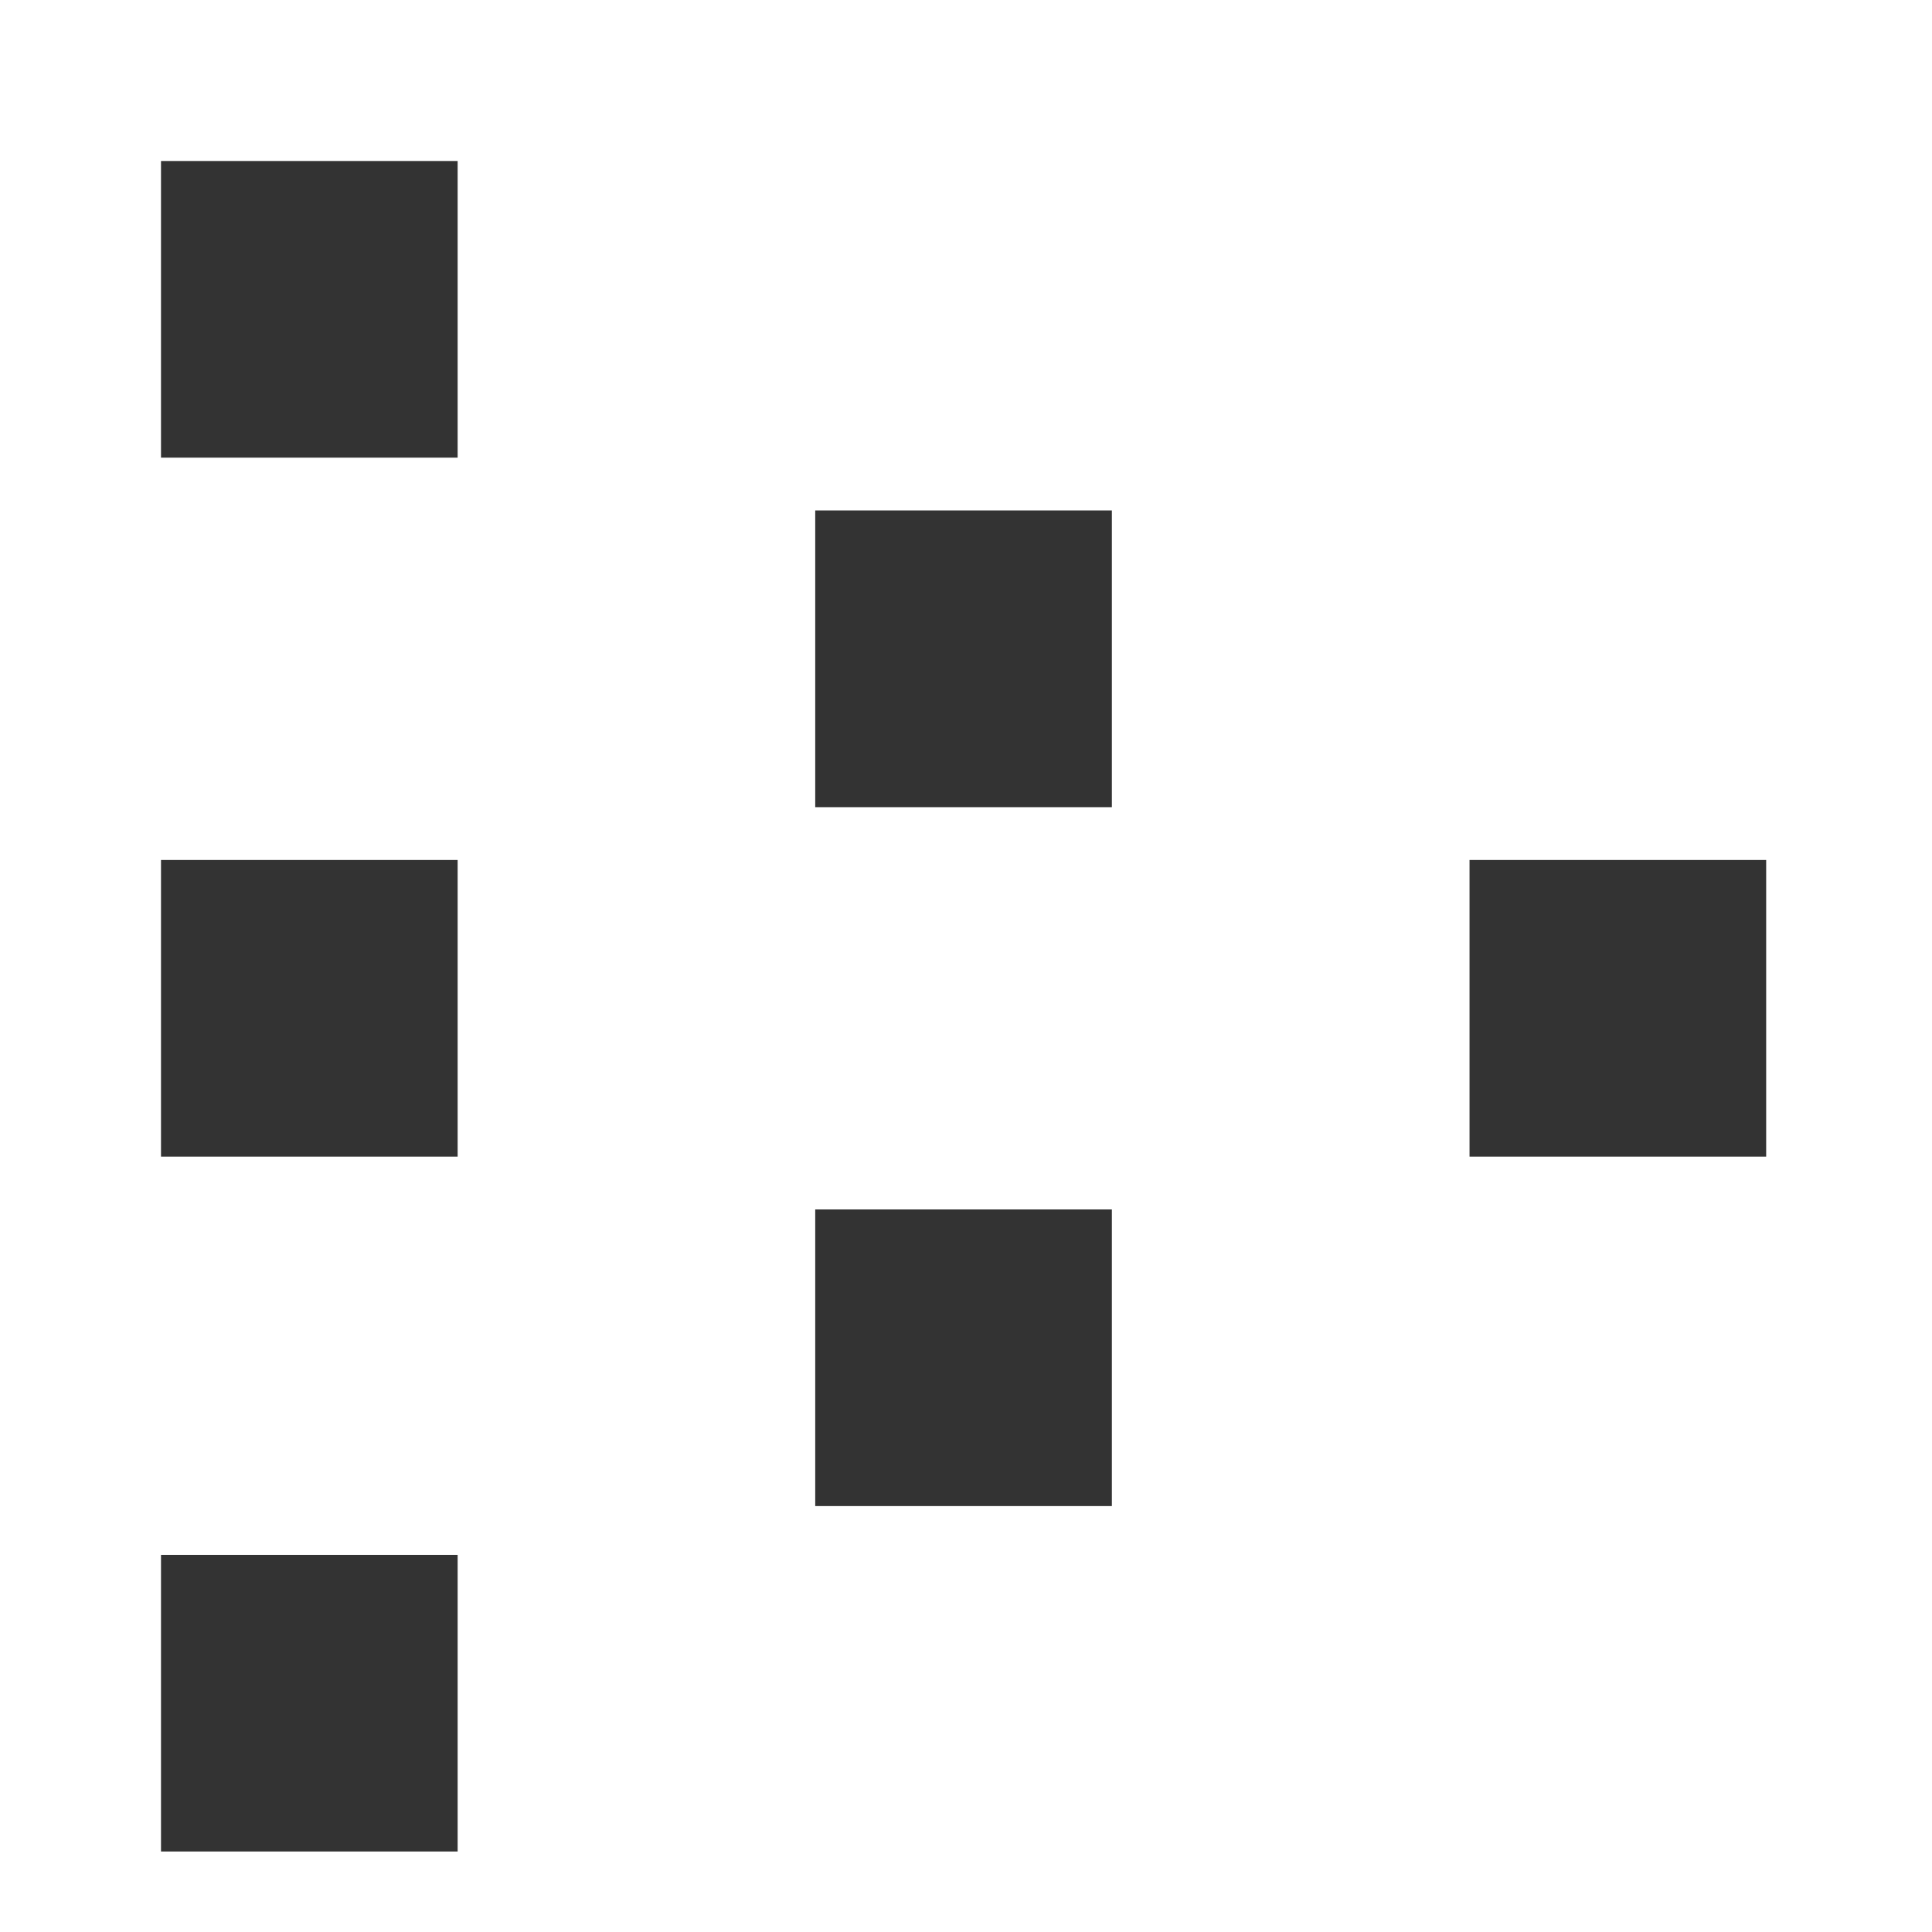
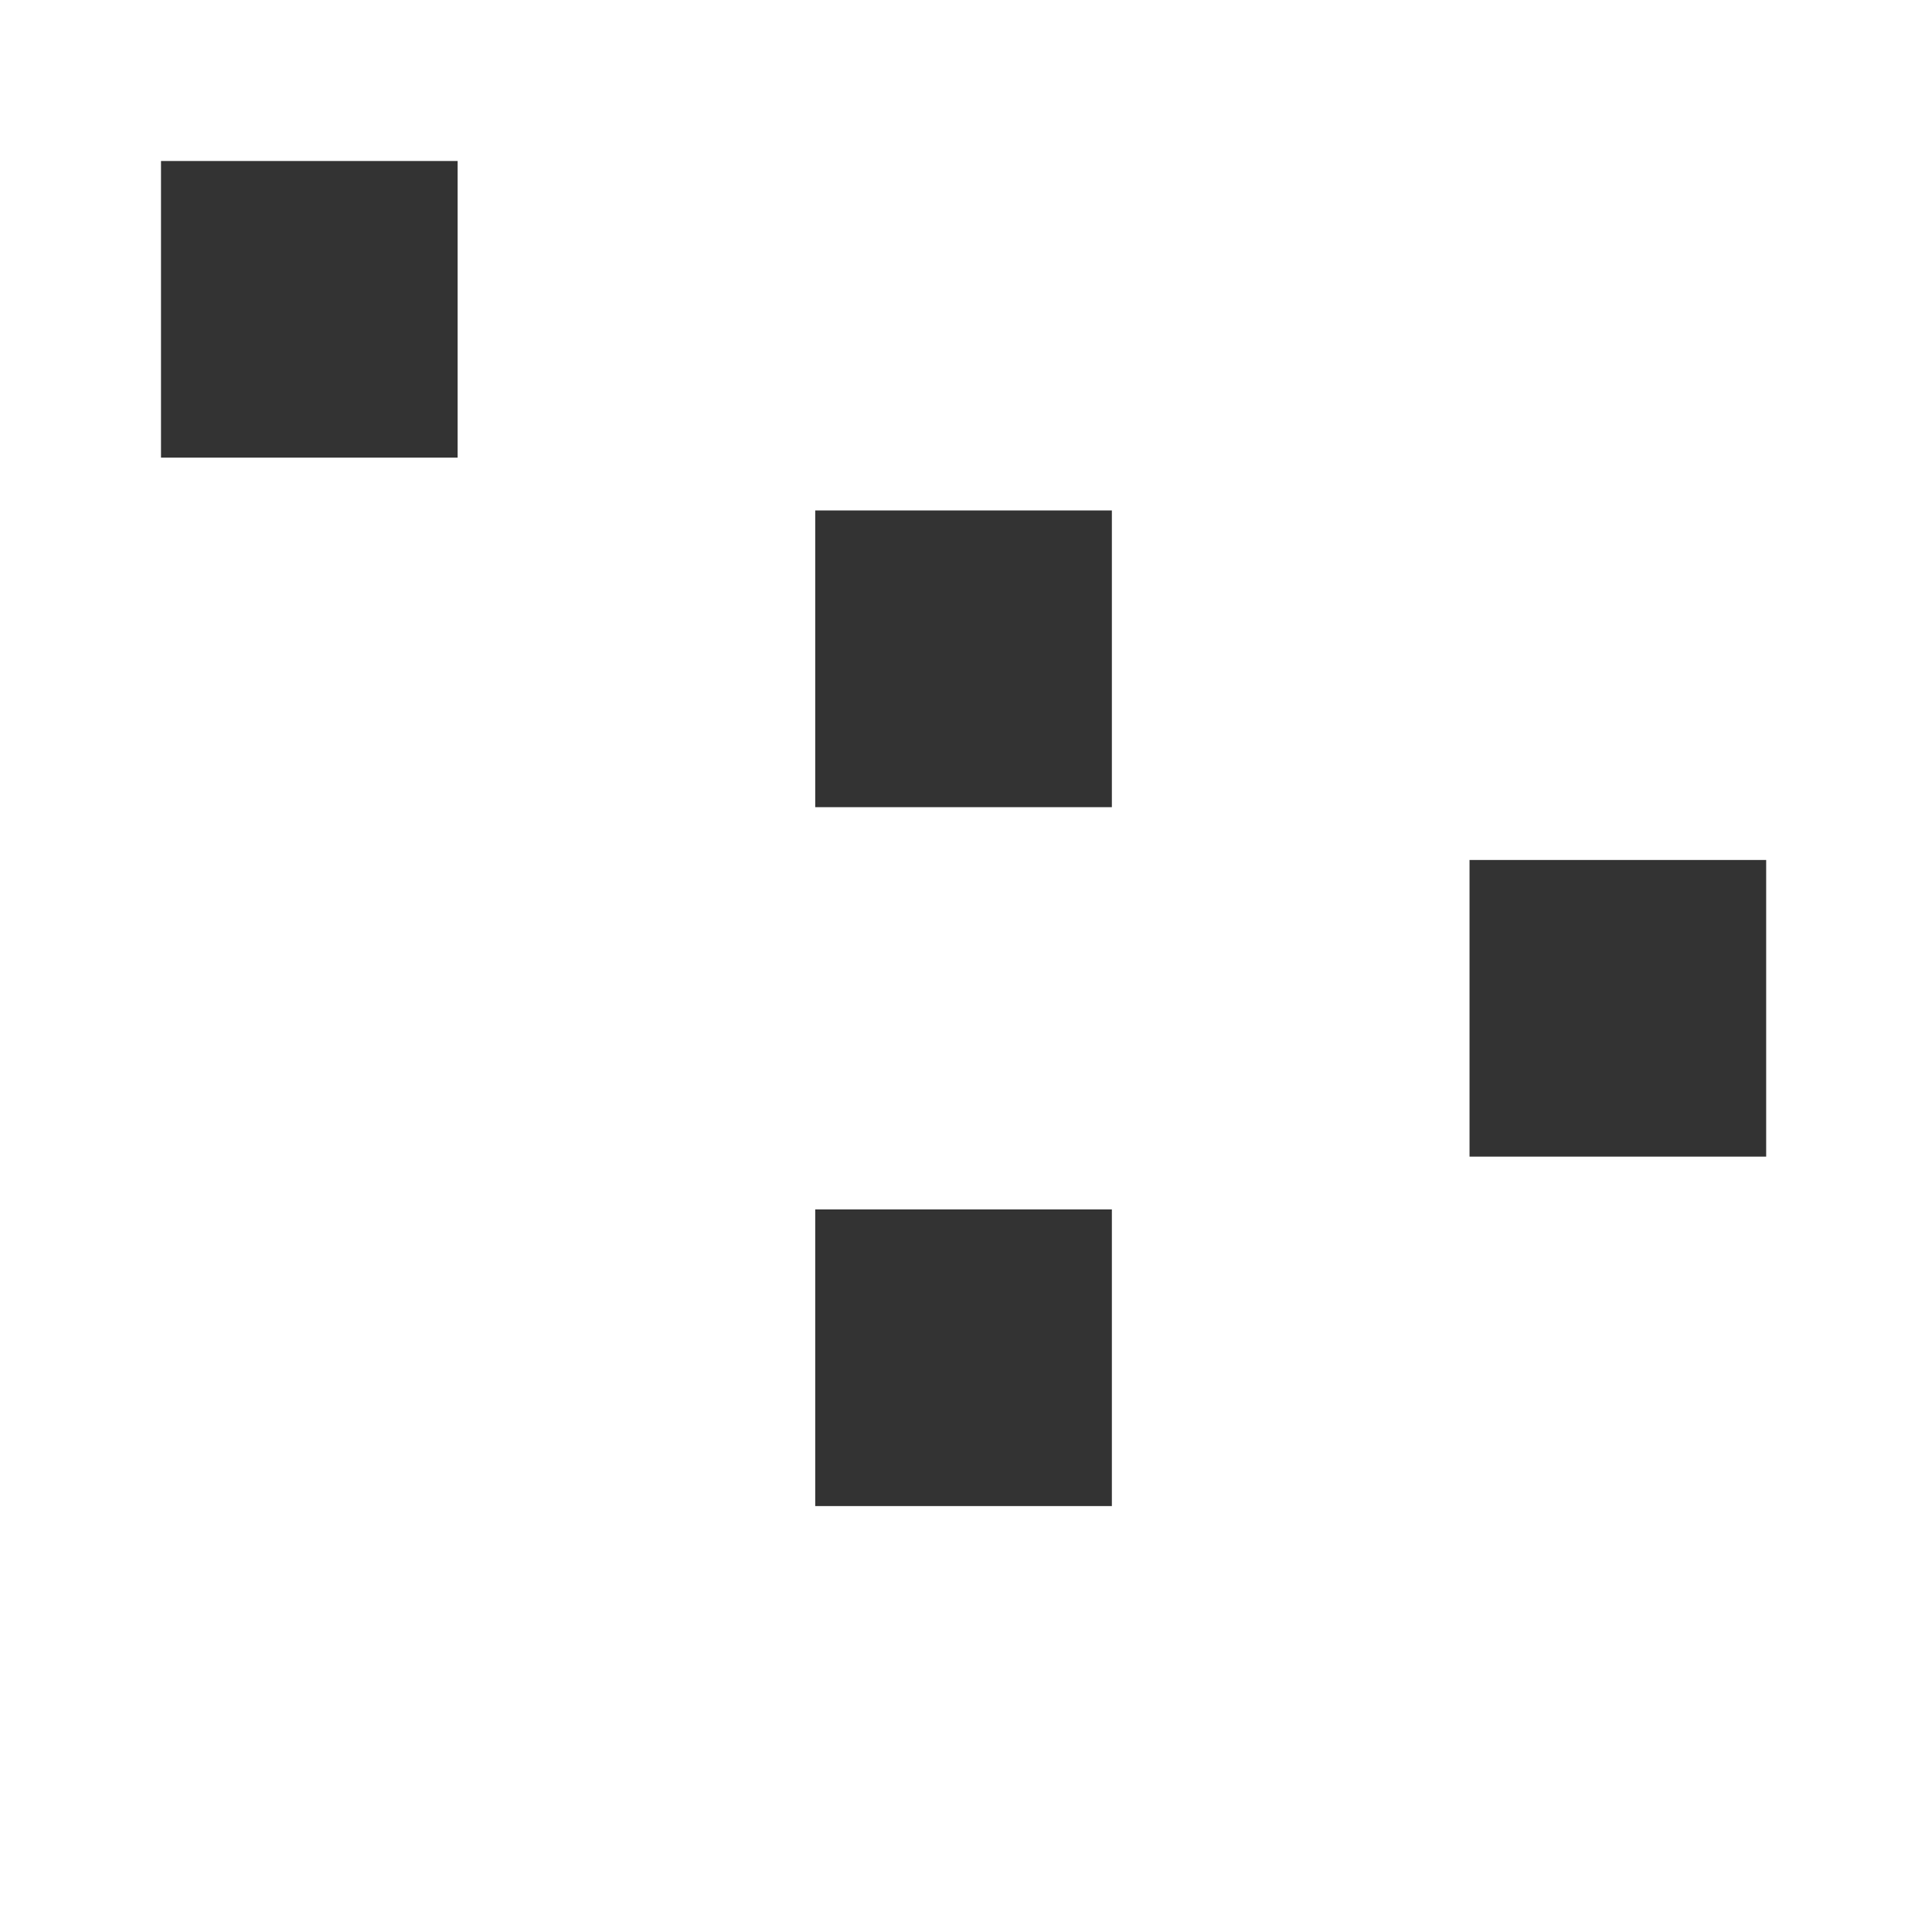
<svg xmlns="http://www.w3.org/2000/svg" width="24" height="24" viewBox="0 0 24 24" fill="none">
  <path d="M18.255 10.683V14.368H21.94V10.683H18.255Z" fill="black" fill-opacity="0.8" />
-   <path d="M2 10.683L2 14.368H5.685V10.683H2Z" fill="black" fill-opacity="0.8" />
  <path d="M2 2L2 5.685H5.685V2L2 2Z" fill="black" fill-opacity="0.8" />
-   <path d="M2 19.315L2 23H5.685V19.315H2Z" fill="black" fill-opacity="0.8" />
  <path d="M10.127 6.341V10.027H13.812V6.341H10.127Z" fill="black" fill-opacity="0.8" />
  <path d="M10.127 15.024V18.709H13.812V15.024H10.127Z" fill="black" fill-opacity="0.8" />
</svg>